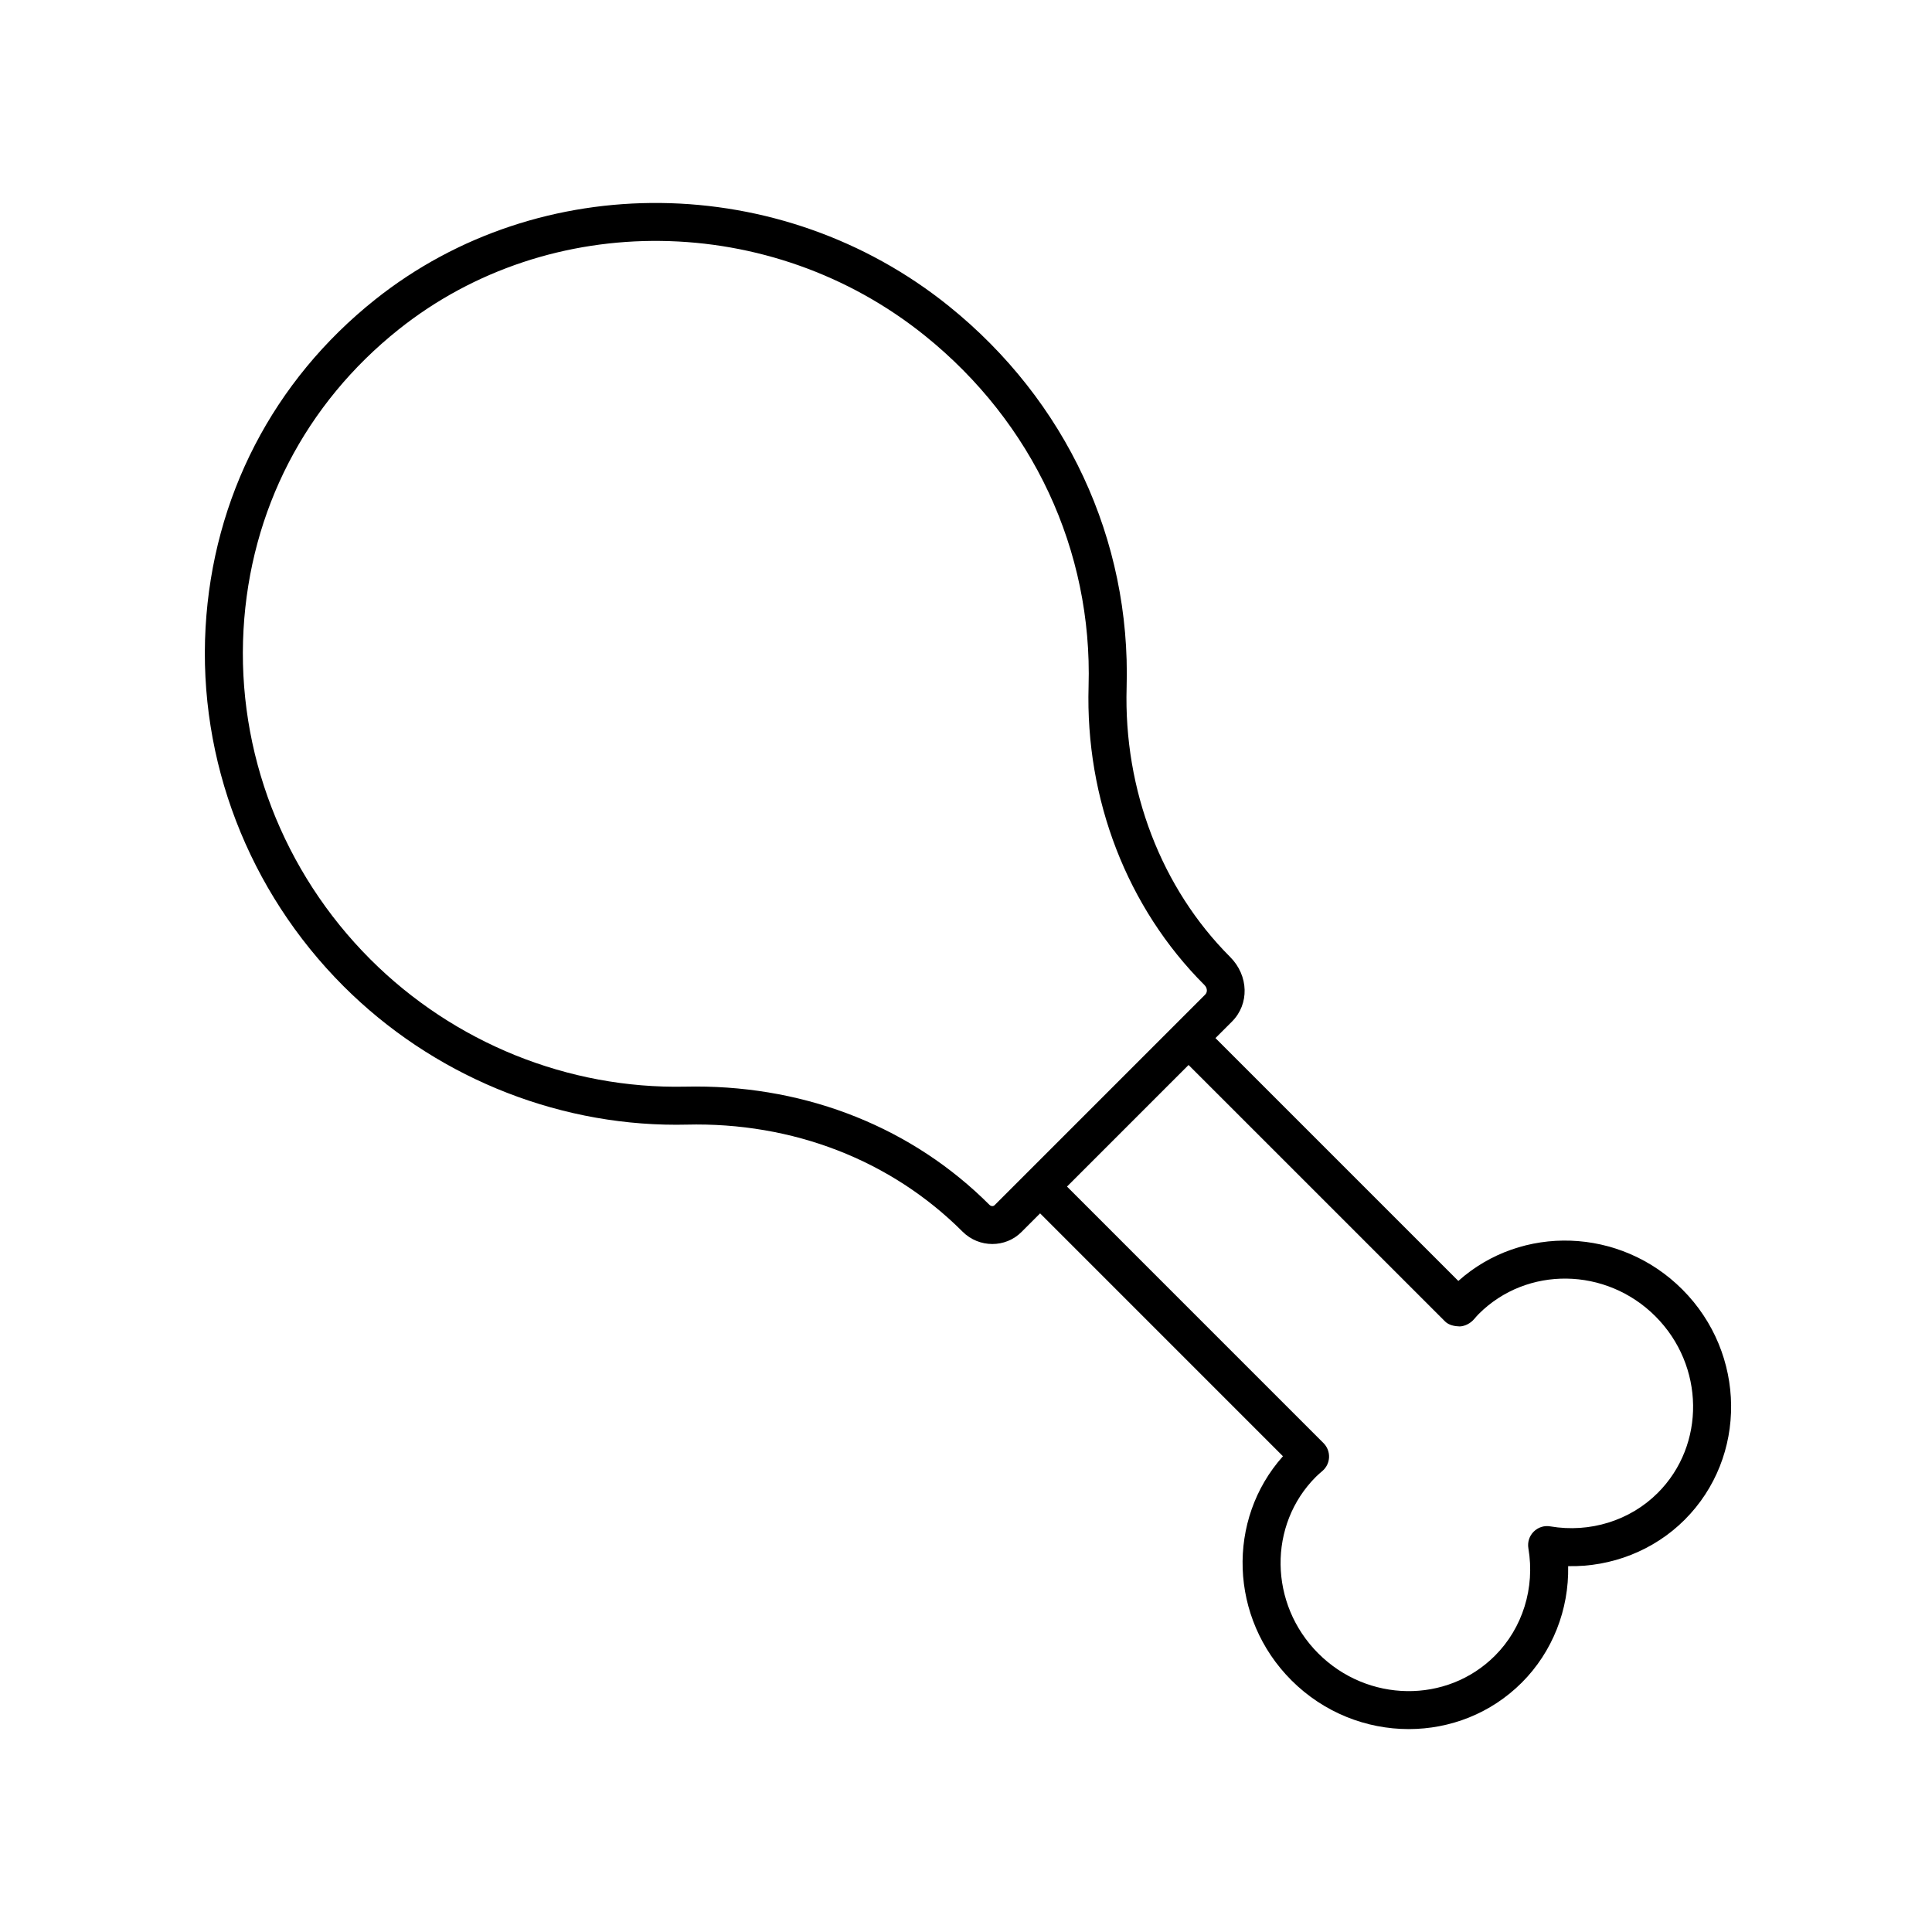
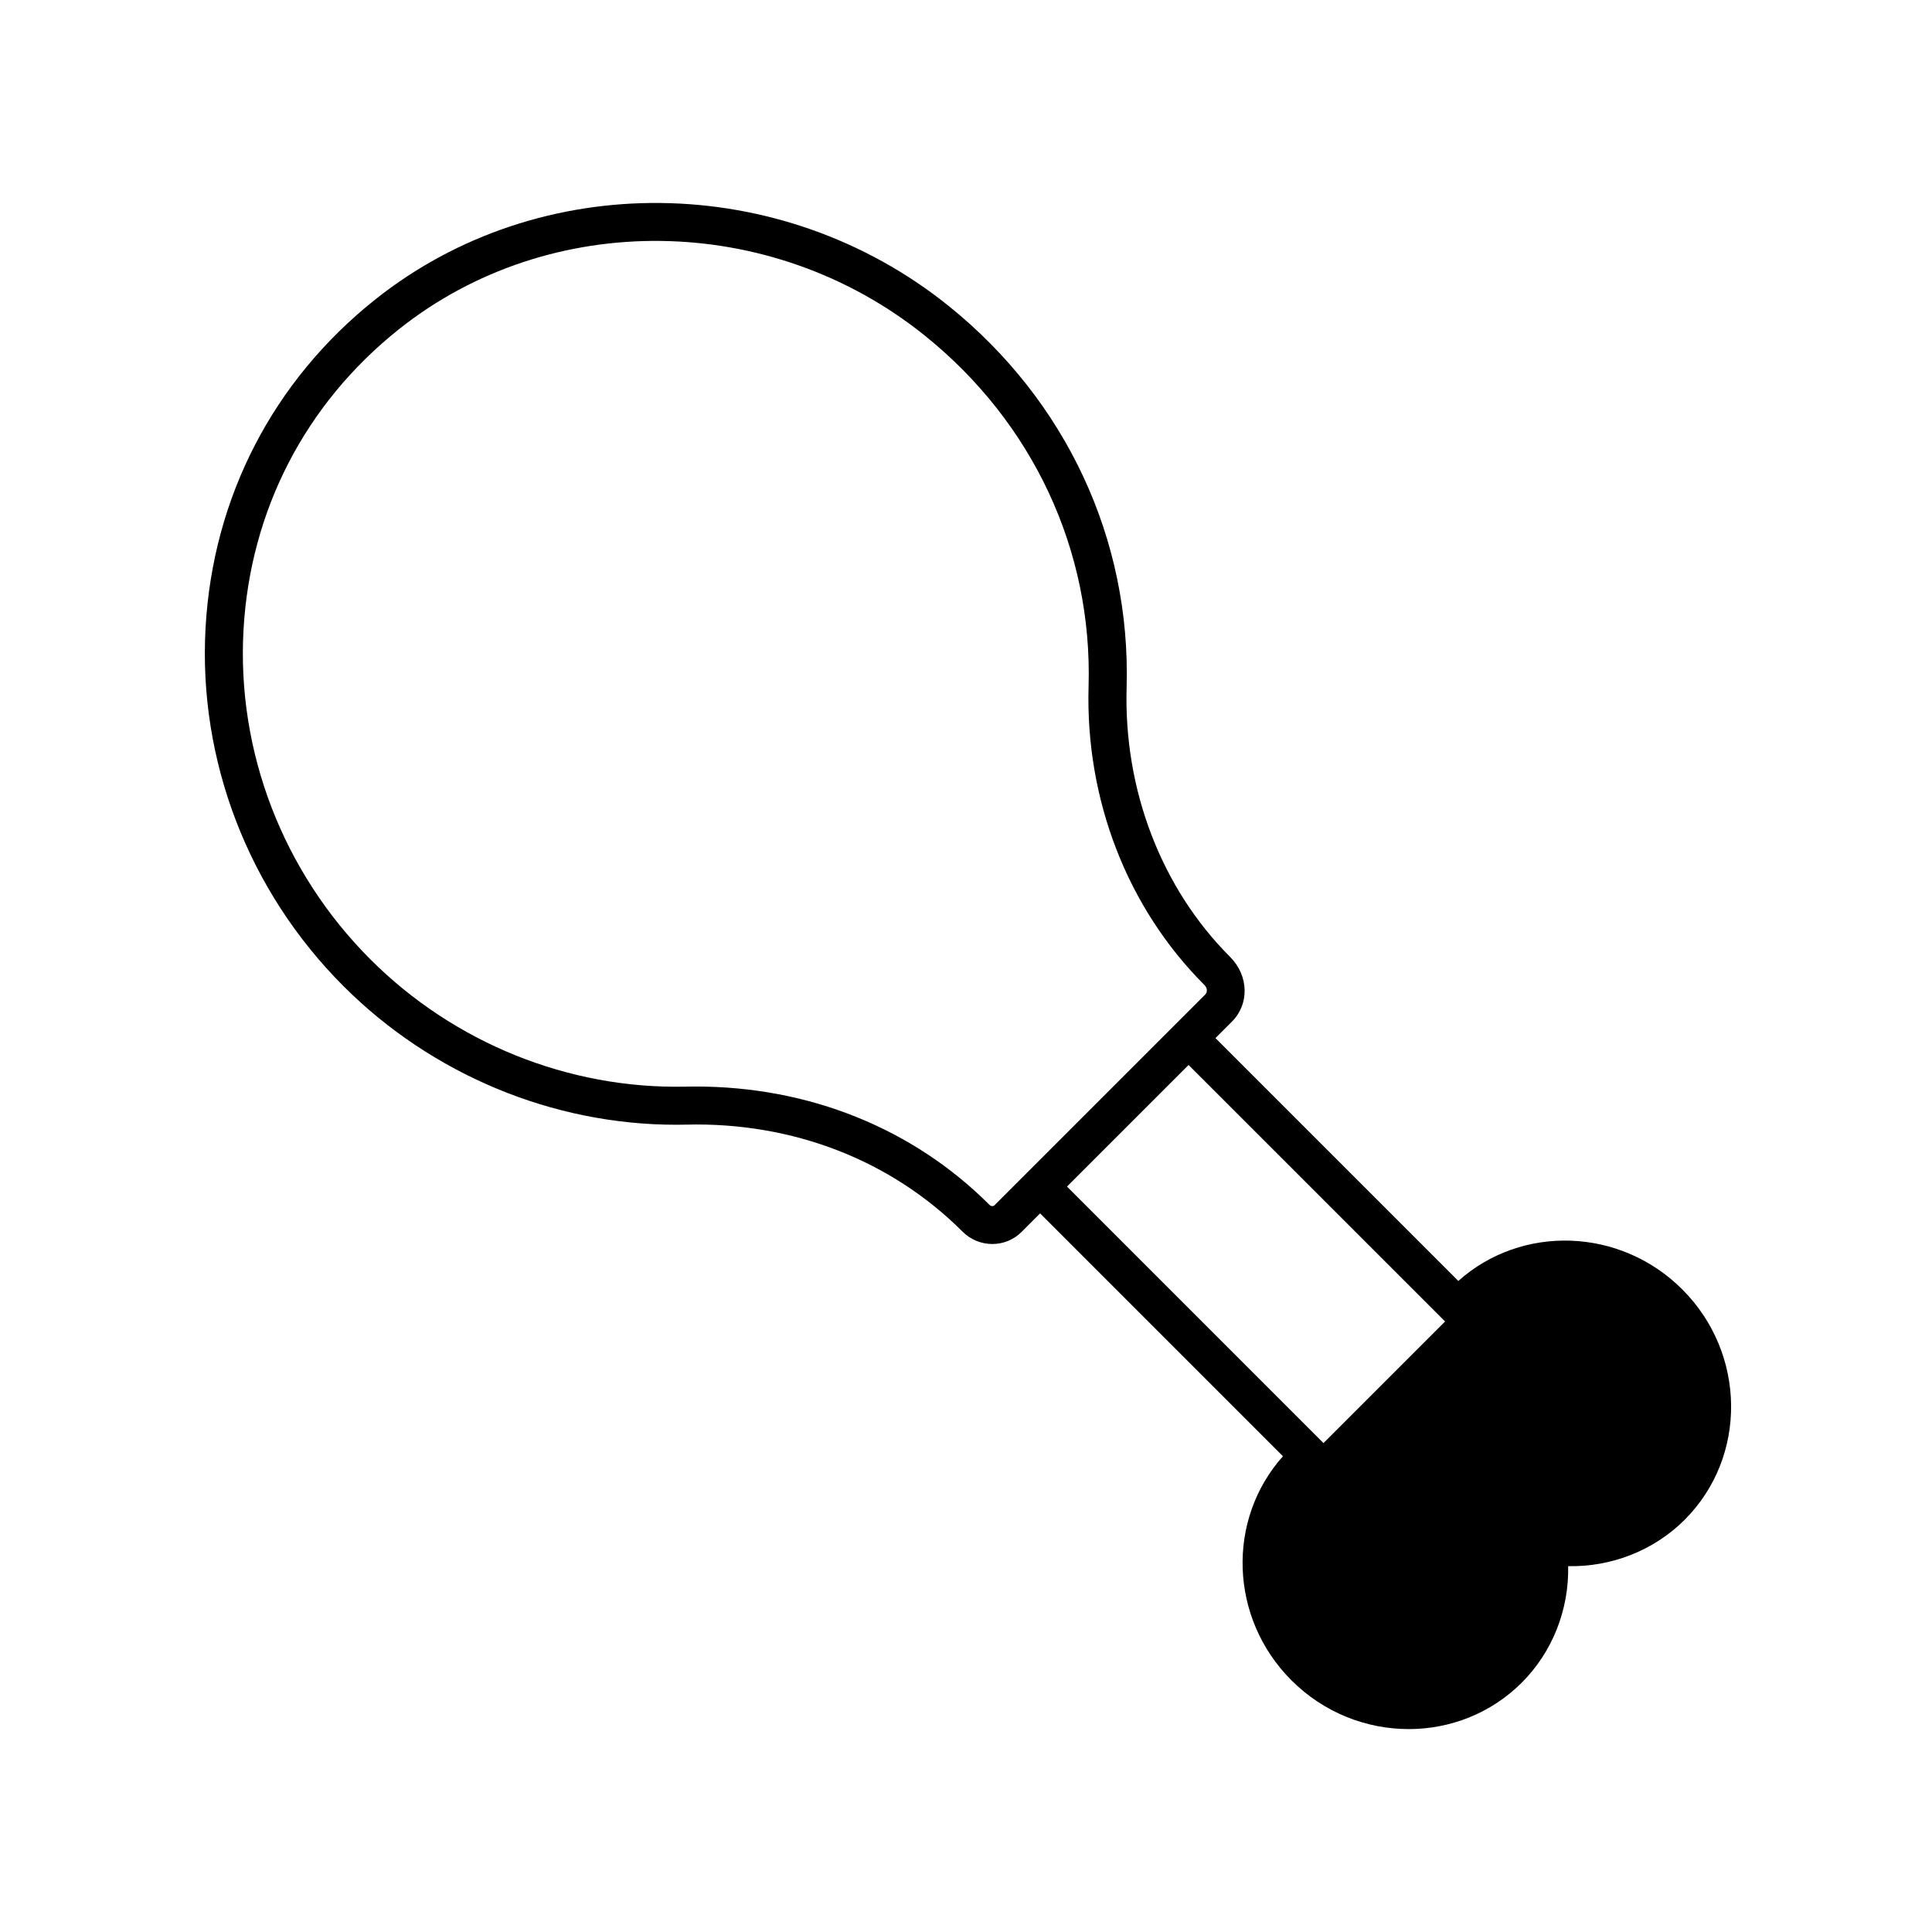
<svg xmlns="http://www.w3.org/2000/svg" fill="#000000" width="800px" height="800px" version="1.1" viewBox="144 144 512 512">
-   <path d="m486.23 589.29c8.613 8.613 19.895 12.938 31.102 12.938 10.906-0.004 21.734-4.098 29.957-12.316 8.141-8.141 12.523-19.34 12.289-30.867 11.453 0.25 22.727-4.141 30.867-12.281 16.668-16.66 16.383-44.055-0.625-61.059-16.434-16.434-42.566-17.246-59.348-2.238l-64.363-64.363 4.394-4.394c4.574-4.574 4.492-12.105-0.523-17.125-18.211-18.211-28.207-44.246-27.414-71.422 1.145-39.188-16.035-76.016-47.121-101.05-44.438-35.781-108.38-36.492-152.04-1.715-27.02 21.527-42.977 52.391-44.926 86.902-1.984 35.191 11.34 69.832 36.555 95.047 23.422 23.426 55.414 36.723 88.152 36.723 0.898 0 1.789-0.012 2.68-0.031 28.242-0.707 54.297 9.441 73.223 28.363 2.188 2.188 5.047 3.273 7.894 3.273 2.805 0 5.598-1.059 7.719-3.18l4.938-4.938 64.355 64.363c-15.008 16.793-14.195 42.934 2.238 59.371zm-80.02-126c-20.262-20.273-47.812-31.348-77.824-31.348-0.918 0-1.828 0.012-2.75 0.031-31.043 0.66-61.359-11.613-83.48-33.738-23.191-23.191-35.438-55.031-33.621-87.355 1.785-31.609 16.395-59.879 41.141-79.594 40.008-31.883 98.656-31.172 139.45 1.684 28.605 23.027 44.41 56.895 43.359 92.898-0.871 29.938 10.191 58.672 30.703 79.172 0.777 0.781 0.863 1.875 0.191 2.543l-47.289 47.289c-0.004 0.004-0.012 0.004-0.012 0.012 0 0.004-0.004 0.012-0.012 0.012l-8.488 8.488c-0.336 0.352-0.961 0.32-1.367-0.094zm88.527 63.141-67.973-67.977 32.219-32.223 67.98 67.973c0.988 0.984 2.523 1.281 3.883 1.316 1.402-0.051 2.852-0.84 3.769-1.898 0.418-0.484 0.832-0.969 1.273-1.414 12.746-12.727 33.734-12.445 46.809 0.625 13.078 13.078 13.355 34.078 0.625 46.809-7.352 7.352-18.012 10.652-28.469 8.867-1.637-0.289-3.254 0.246-4.414 1.402-1.16 1.152-1.676 2.801-1.402 4.414 1.789 10.48-1.527 21.125-8.871 28.469-12.734 12.734-33.73 12.461-46.809-0.621-13.074-13.078-13.352-34.078-0.621-46.809 0.5-0.5 1.02-0.941 1.734-1.559 1.059-0.91 1.691-2.227 1.742-3.629 0.047-1.398-0.488-2.754-1.477-3.746z" />
+   <path d="m486.23 589.29c8.613 8.613 19.895 12.938 31.102 12.938 10.906-0.004 21.734-4.098 29.957-12.316 8.141-8.141 12.523-19.34 12.289-30.867 11.453 0.25 22.727-4.141 30.867-12.281 16.668-16.66 16.383-44.055-0.625-61.059-16.434-16.434-42.566-17.246-59.348-2.238l-64.363-64.363 4.394-4.394c4.574-4.574 4.492-12.105-0.523-17.125-18.211-18.211-28.207-44.246-27.414-71.422 1.145-39.188-16.035-76.016-47.121-101.05-44.438-35.781-108.38-36.492-152.04-1.715-27.02 21.527-42.977 52.391-44.926 86.902-1.984 35.191 11.34 69.832 36.555 95.047 23.422 23.426 55.414 36.723 88.152 36.723 0.898 0 1.789-0.012 2.68-0.031 28.242-0.707 54.297 9.441 73.223 28.363 2.188 2.188 5.047 3.273 7.894 3.273 2.805 0 5.598-1.059 7.719-3.18l4.938-4.938 64.355 64.363c-15.008 16.793-14.195 42.934 2.238 59.371zm-80.02-126c-20.262-20.273-47.812-31.348-77.824-31.348-0.918 0-1.828 0.012-2.75 0.031-31.043 0.66-61.359-11.613-83.48-33.738-23.191-23.191-35.438-55.031-33.621-87.355 1.785-31.609 16.395-59.879 41.141-79.594 40.008-31.883 98.656-31.172 139.45 1.684 28.605 23.027 44.41 56.895 43.359 92.898-0.871 29.938 10.191 58.672 30.703 79.172 0.777 0.781 0.863 1.875 0.191 2.543l-47.289 47.289c-0.004 0.004-0.012 0.004-0.012 0.012 0 0.004-0.004 0.012-0.012 0.012l-8.488 8.488c-0.336 0.352-0.961 0.32-1.367-0.094zm88.527 63.141-67.973-67.977 32.219-32.223 67.98 67.973z" />
</svg>